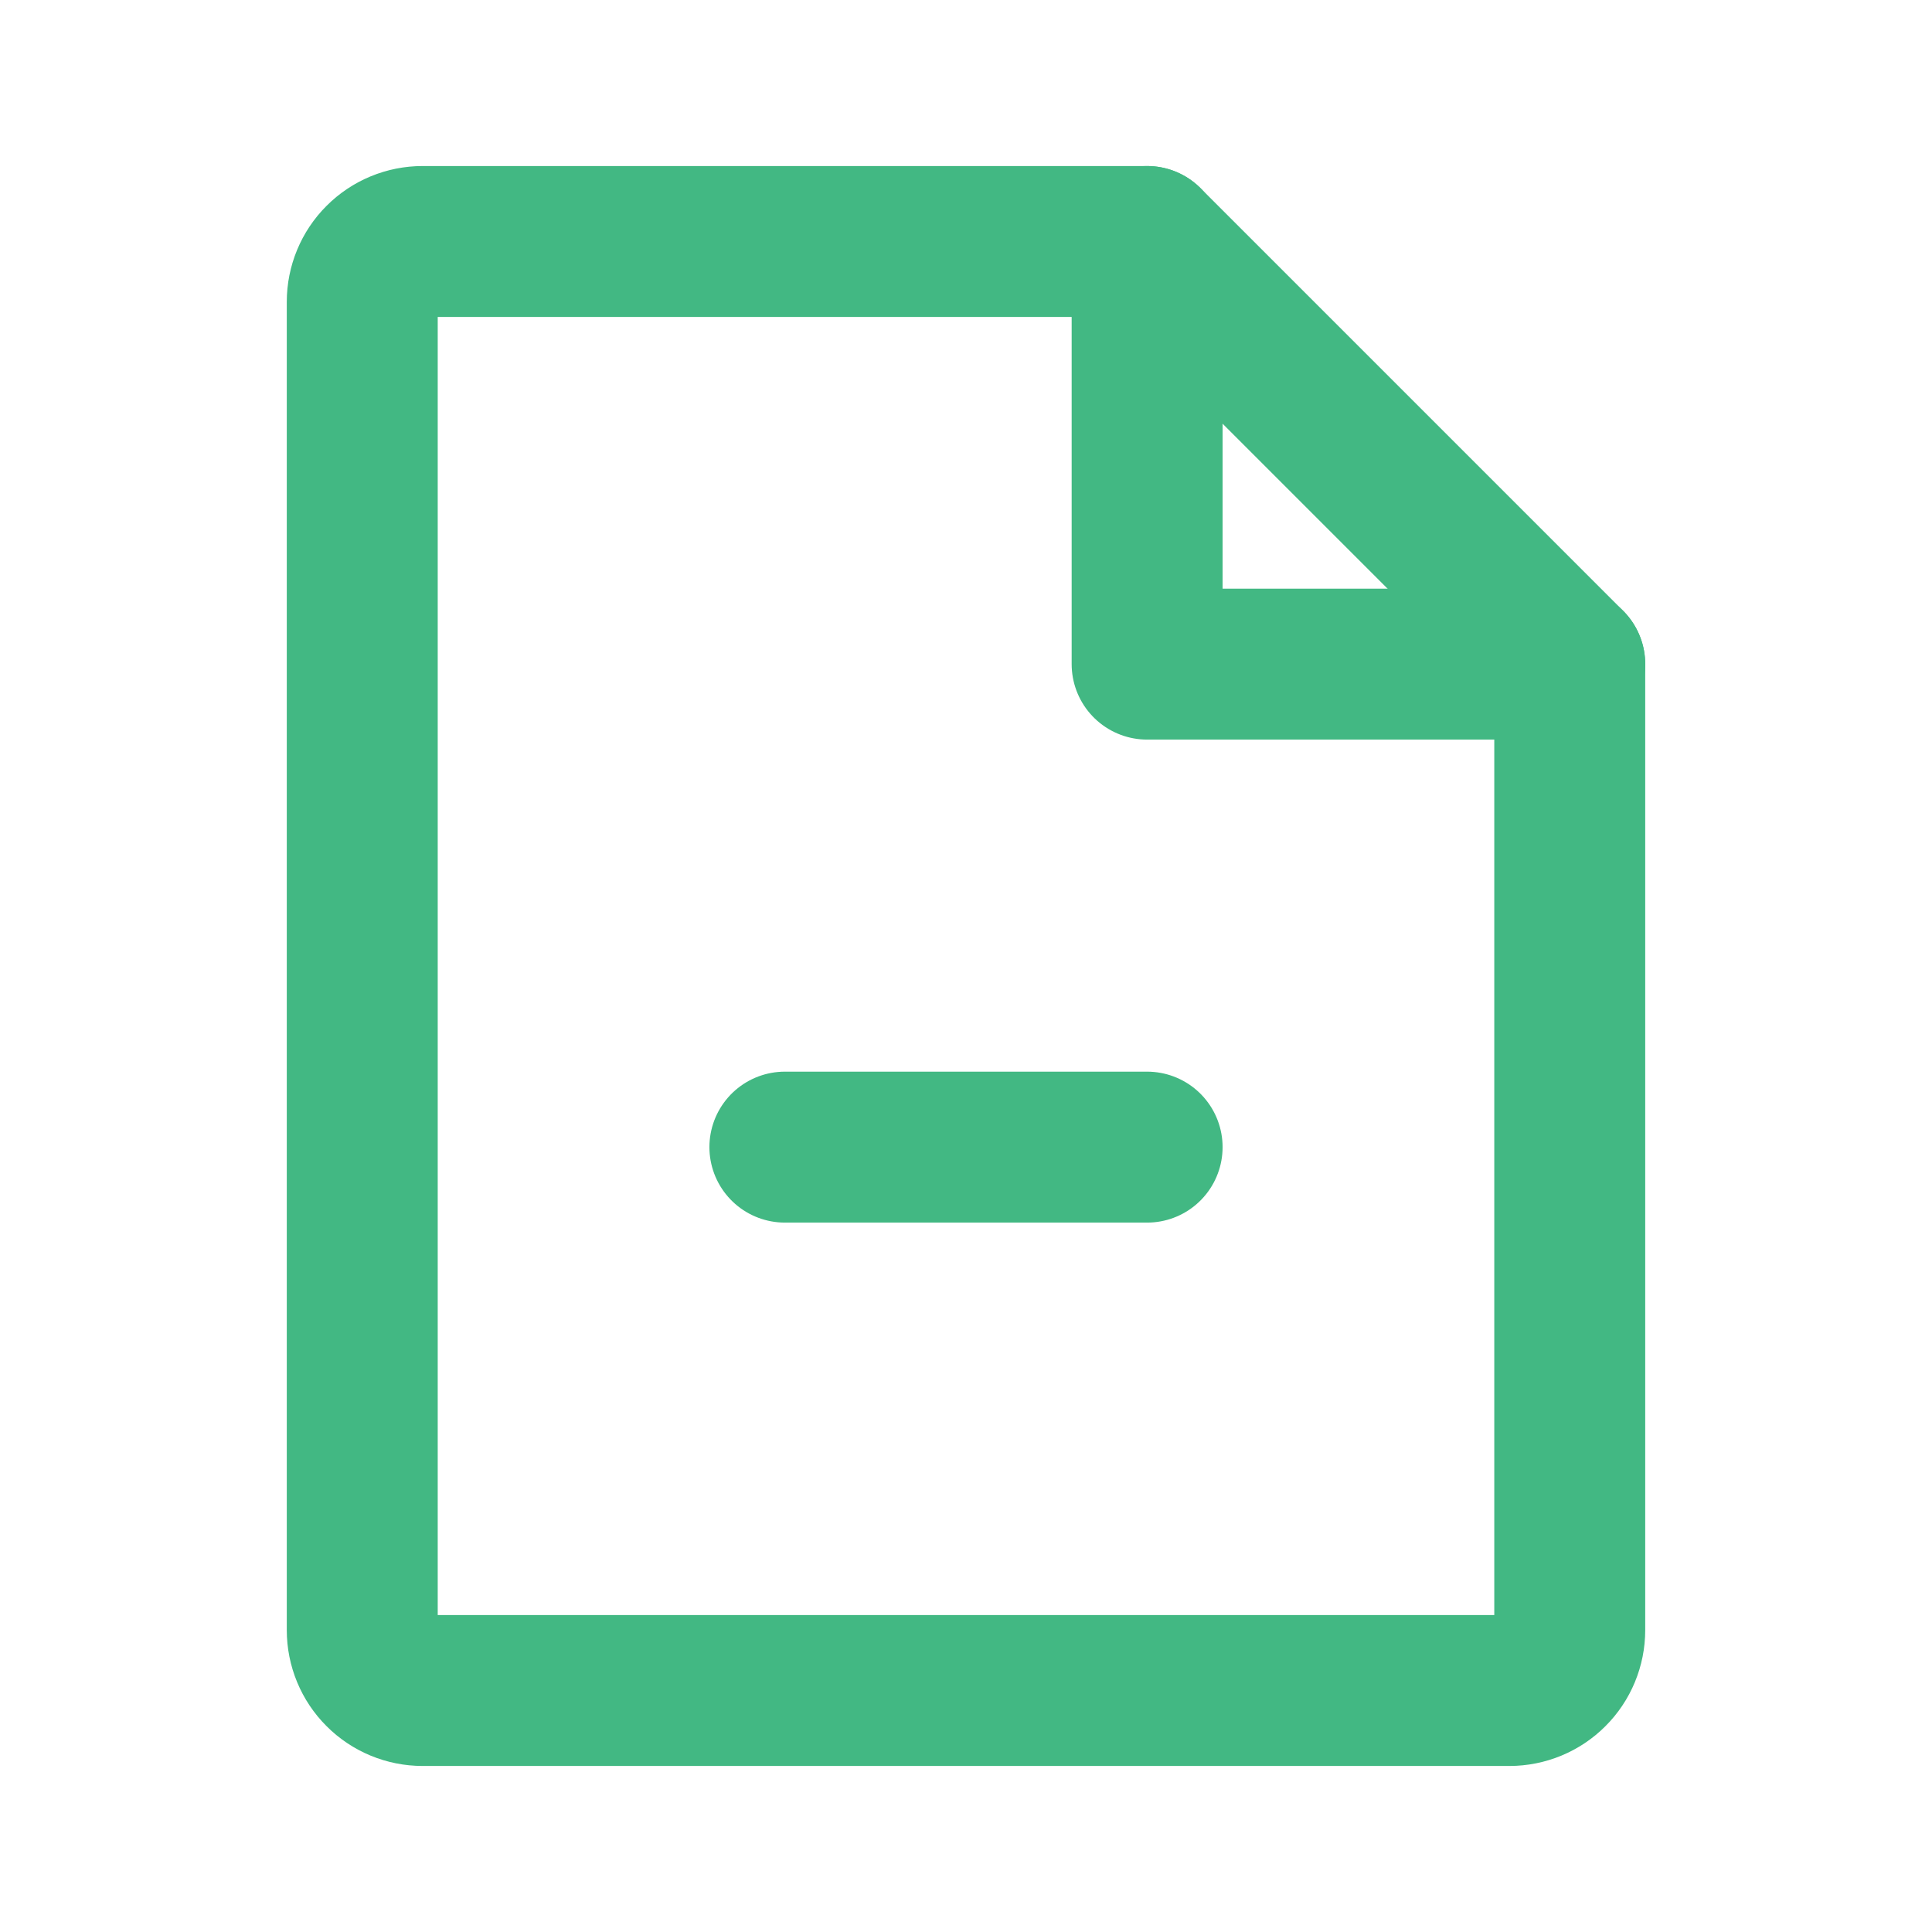
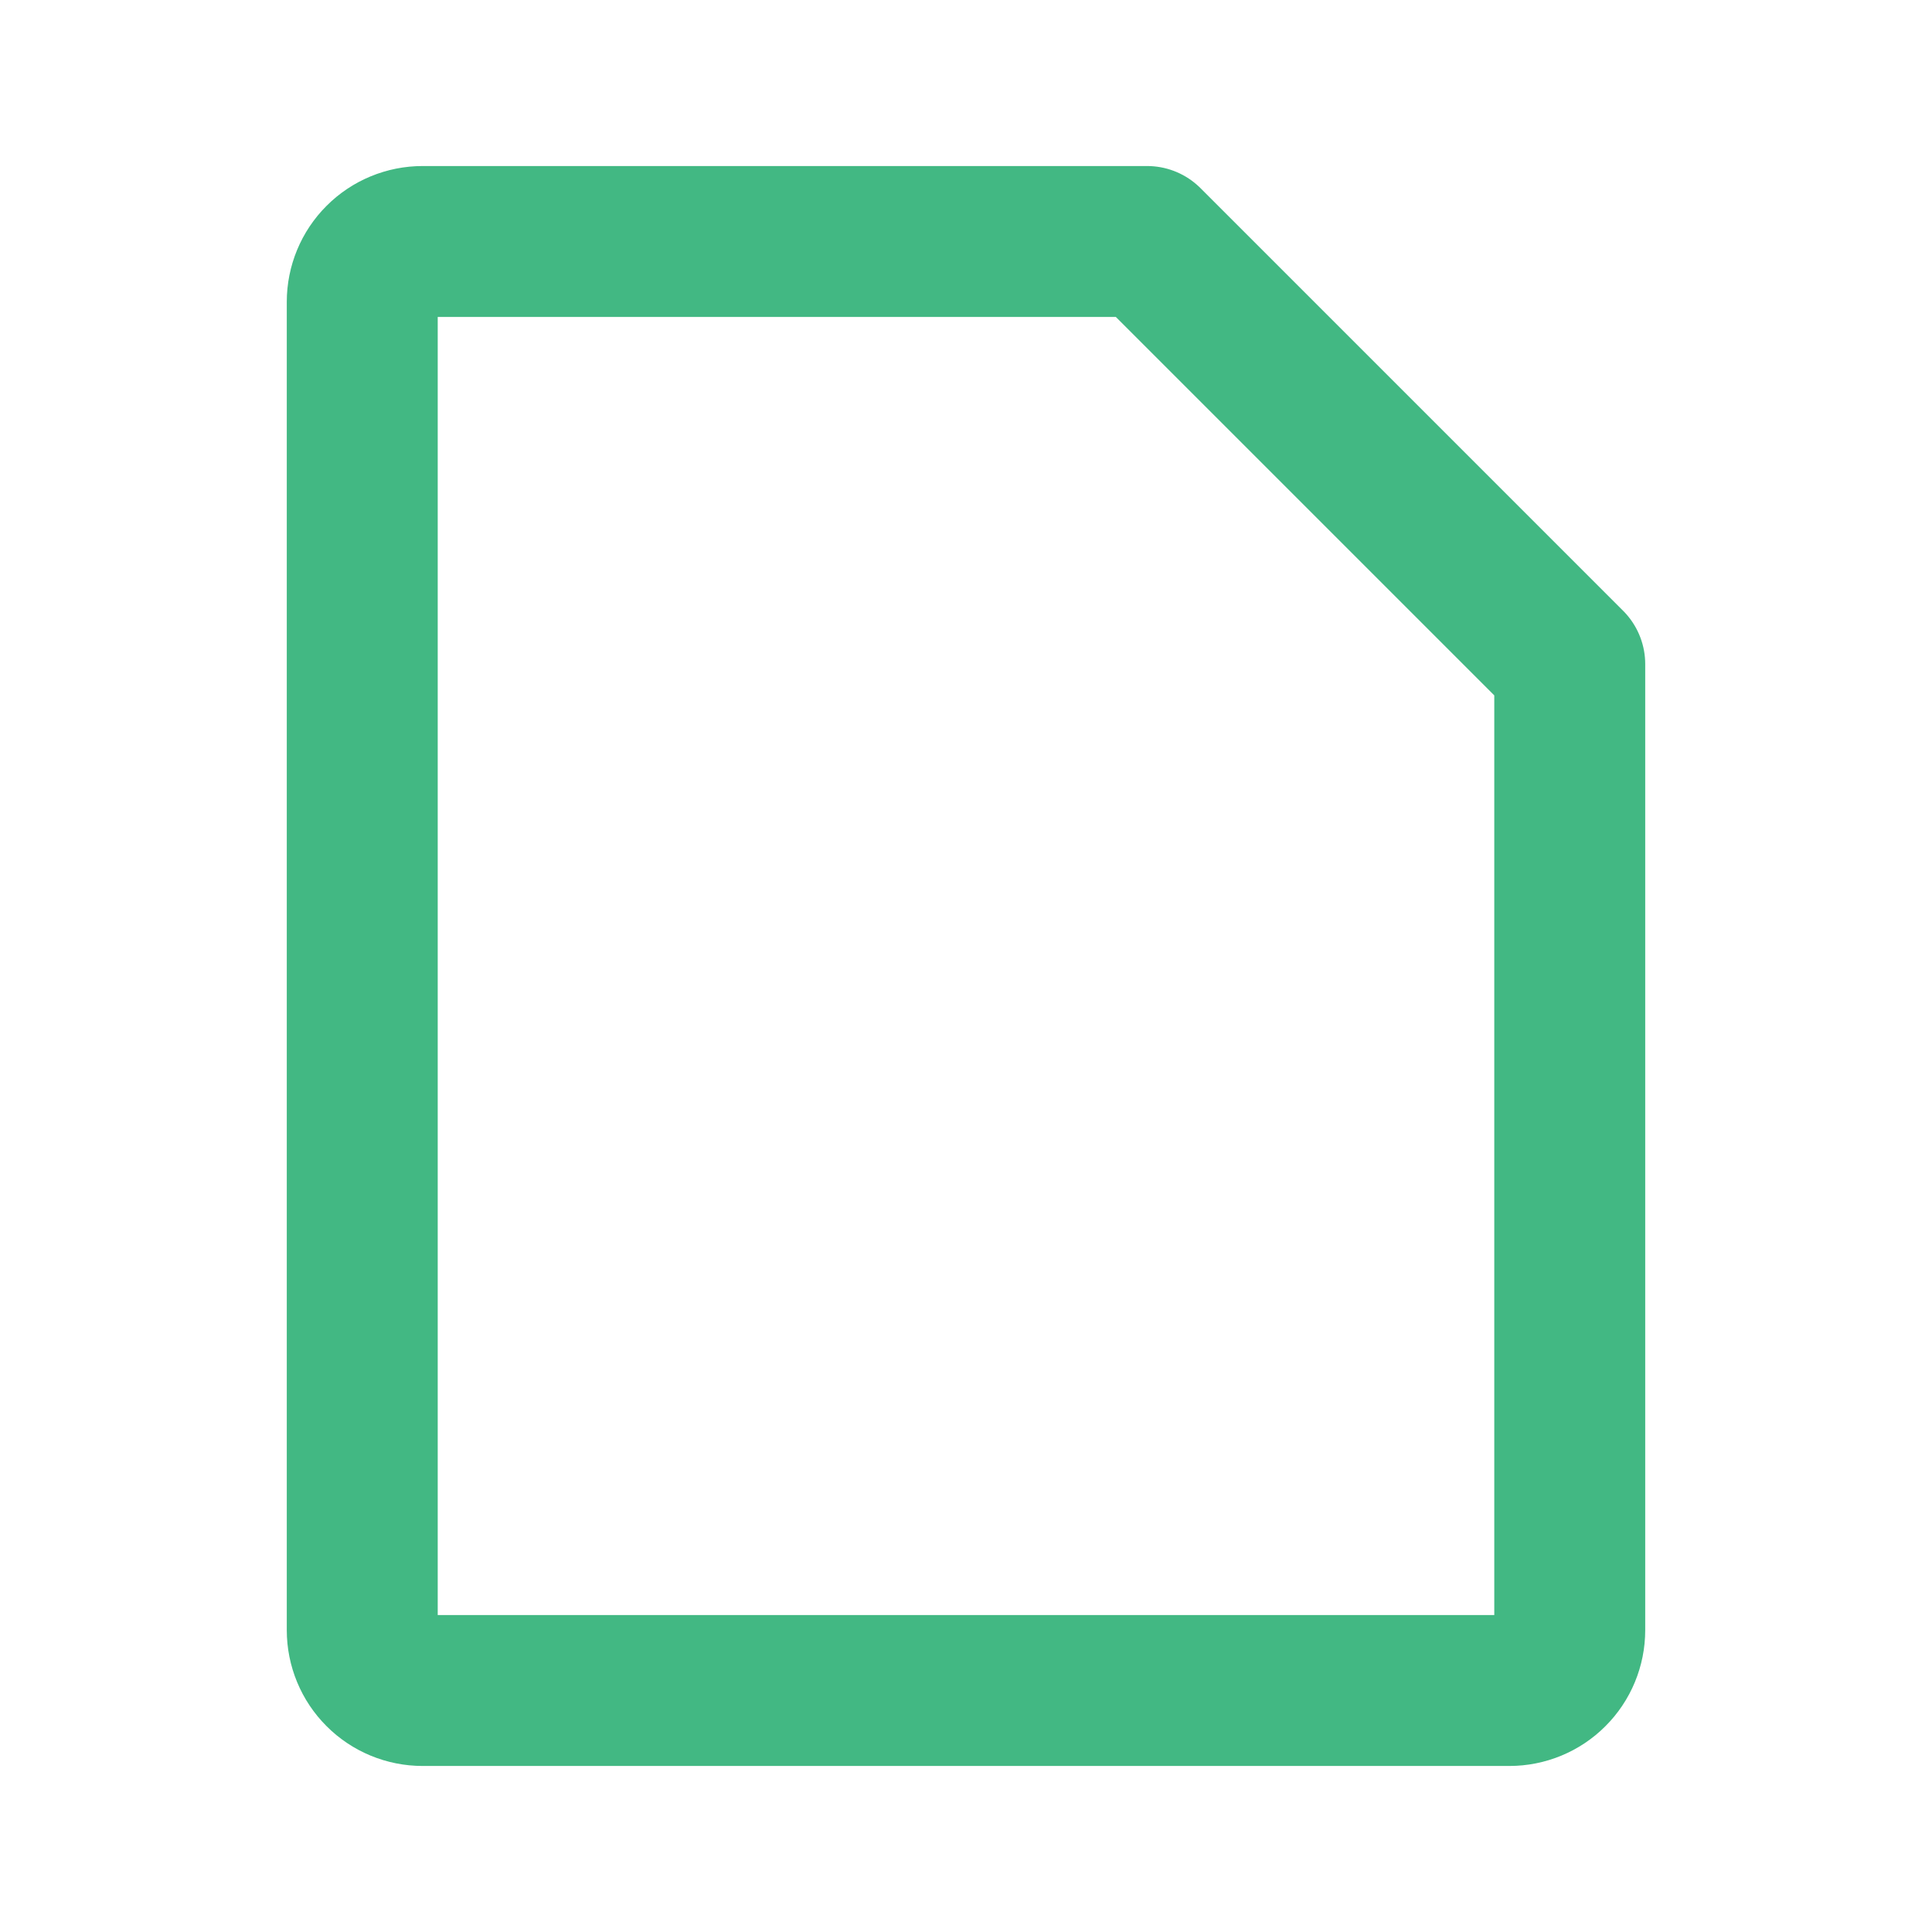
<svg xmlns="http://www.w3.org/2000/svg" width="32" height="32" viewBox="0 0 32 32" fill="none">
  <path d="M25 28H7C6.735 28 6.48 27.895 6.293 27.707C6.105 27.52 6 27.265 6 27V5C6 4.735 6.105 4.48 6.293 4.293C6.48 4.105 6.735 4 7 4H19L26 11V27C26 27.265 25.895 27.52 25.707 27.707C25.52 27.895 25.265 28 25 28Z" stroke="#42B883" stroke-width="2.5" stroke-linecap="round" stroke-linejoin="round" />
-   <path d="M19 4V11H26" stroke="#42B883" stroke-width="2.5" stroke-linecap="round" stroke-linejoin="round" />
-   <path d="M13 19H19" stroke="#42B883" stroke-width="2.5" stroke-linecap="round" stroke-linejoin="round" />
</svg>